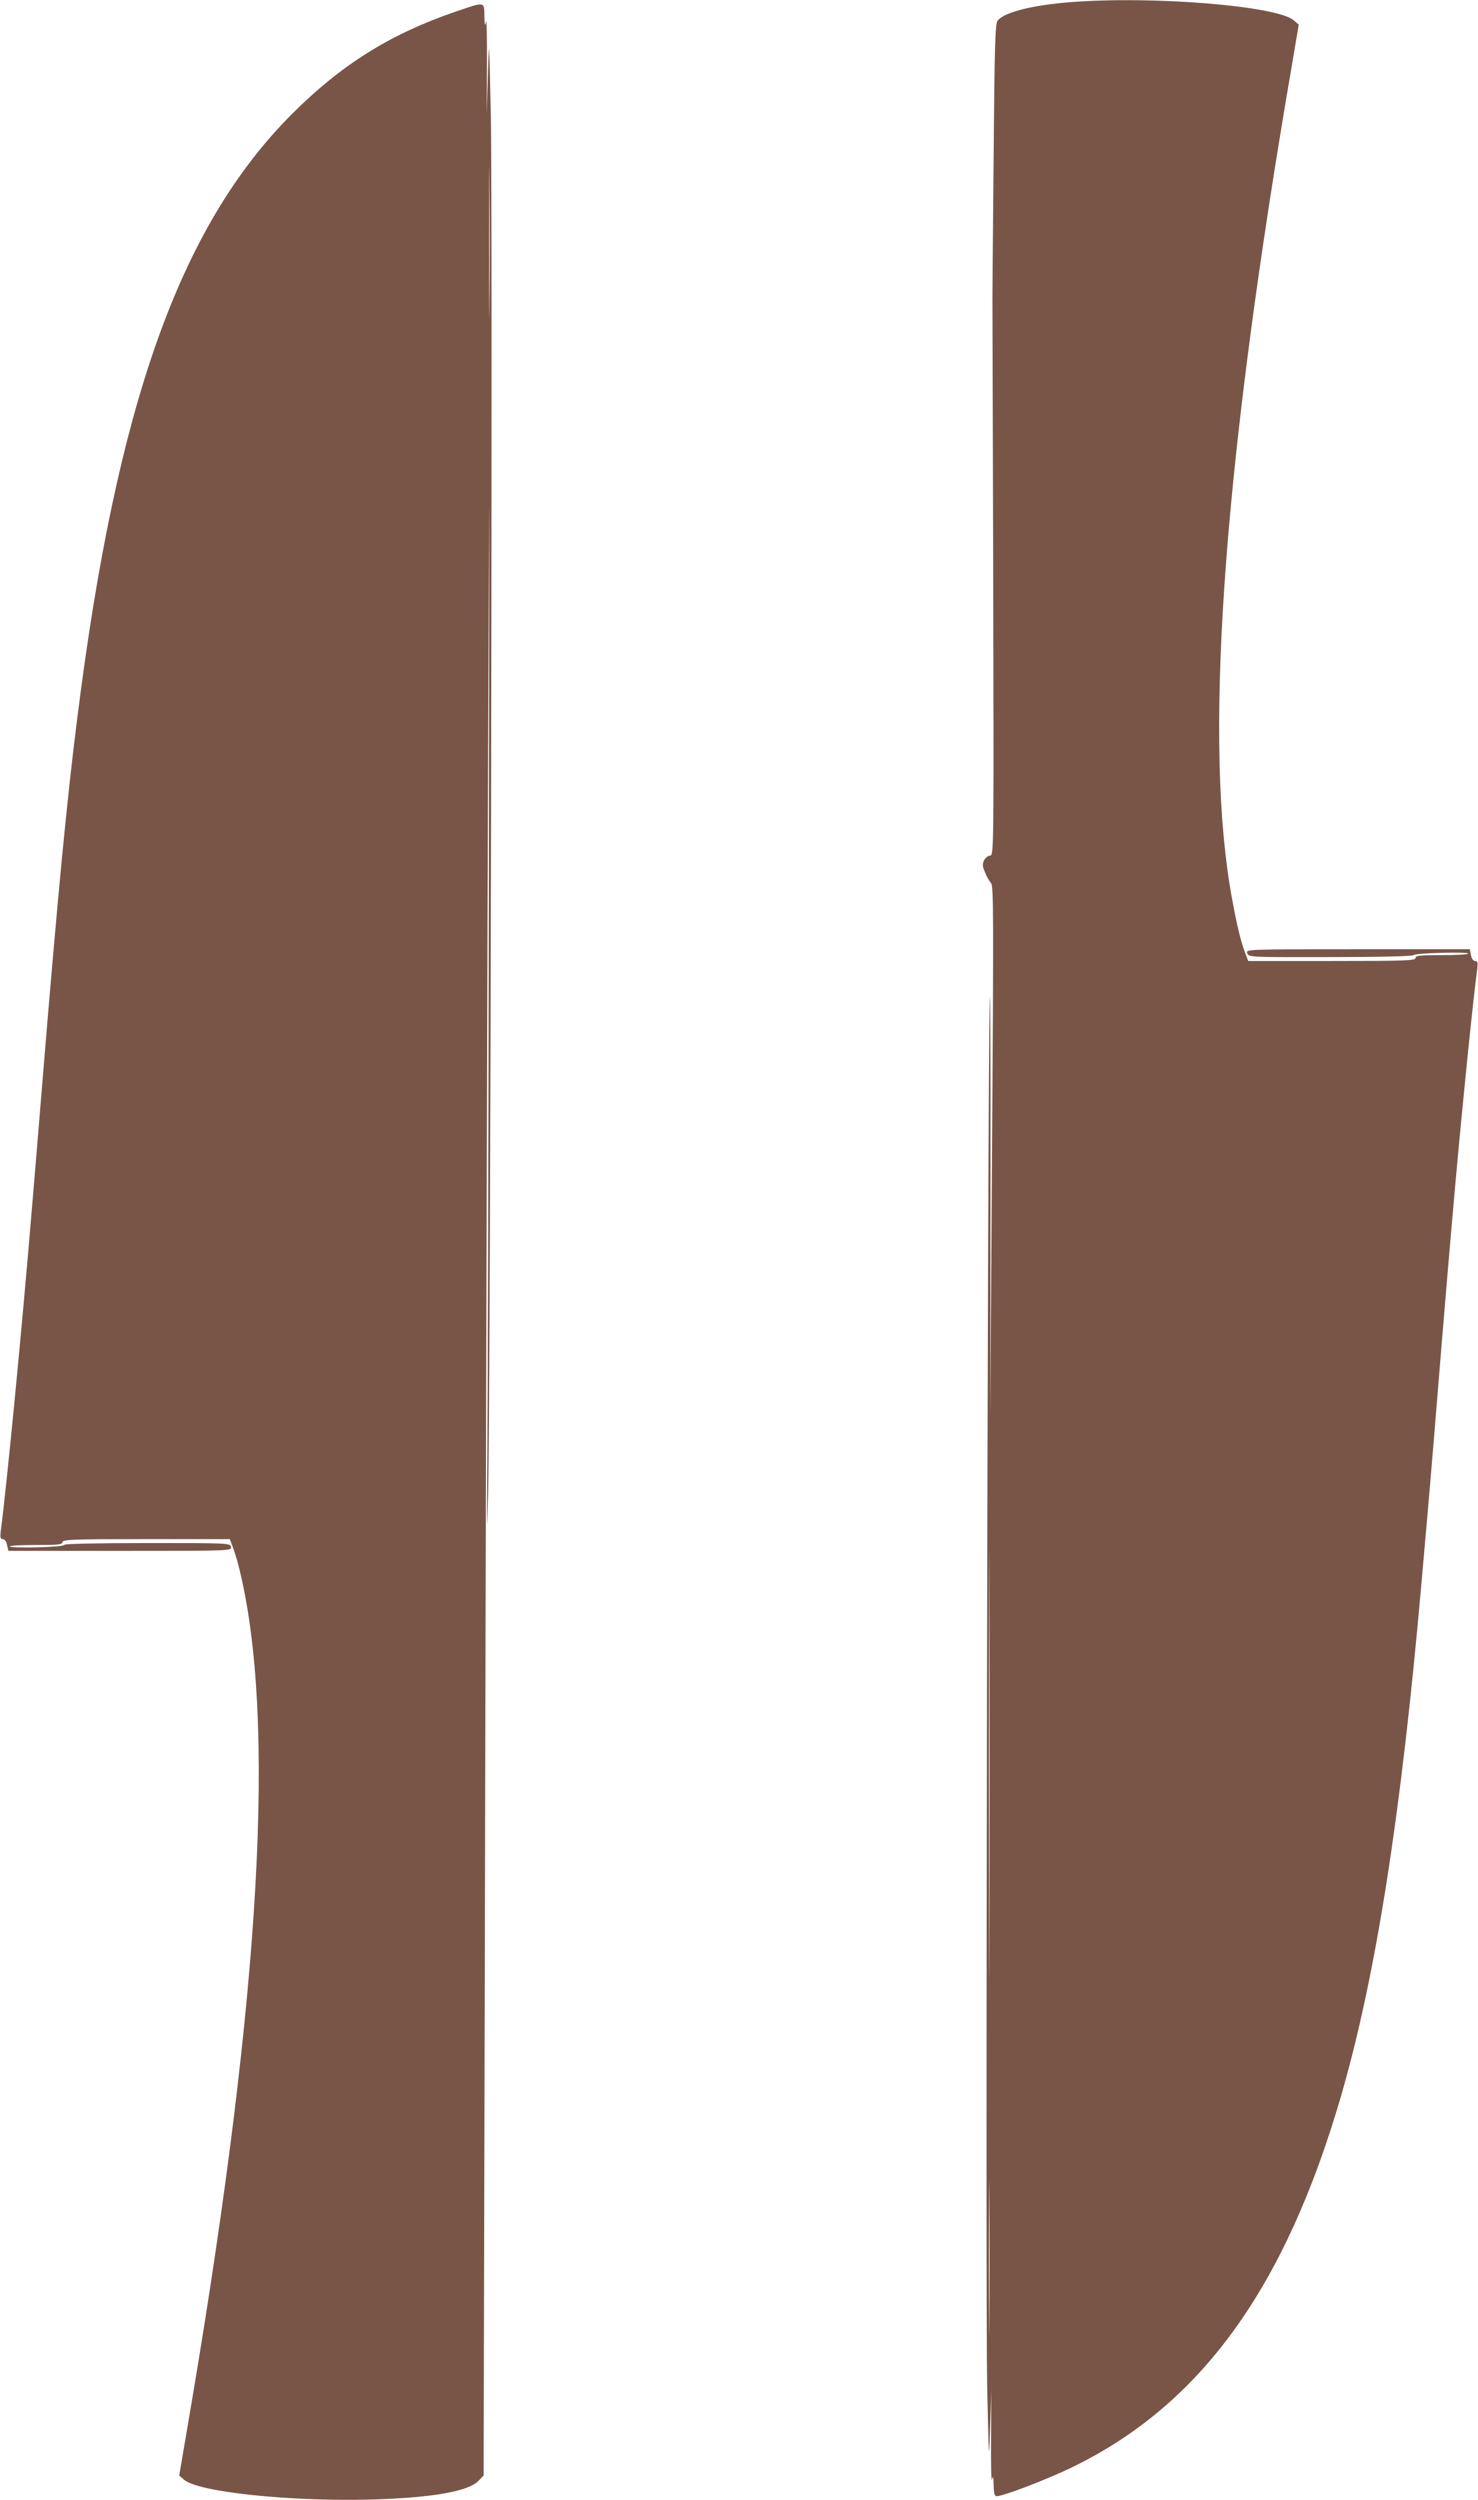
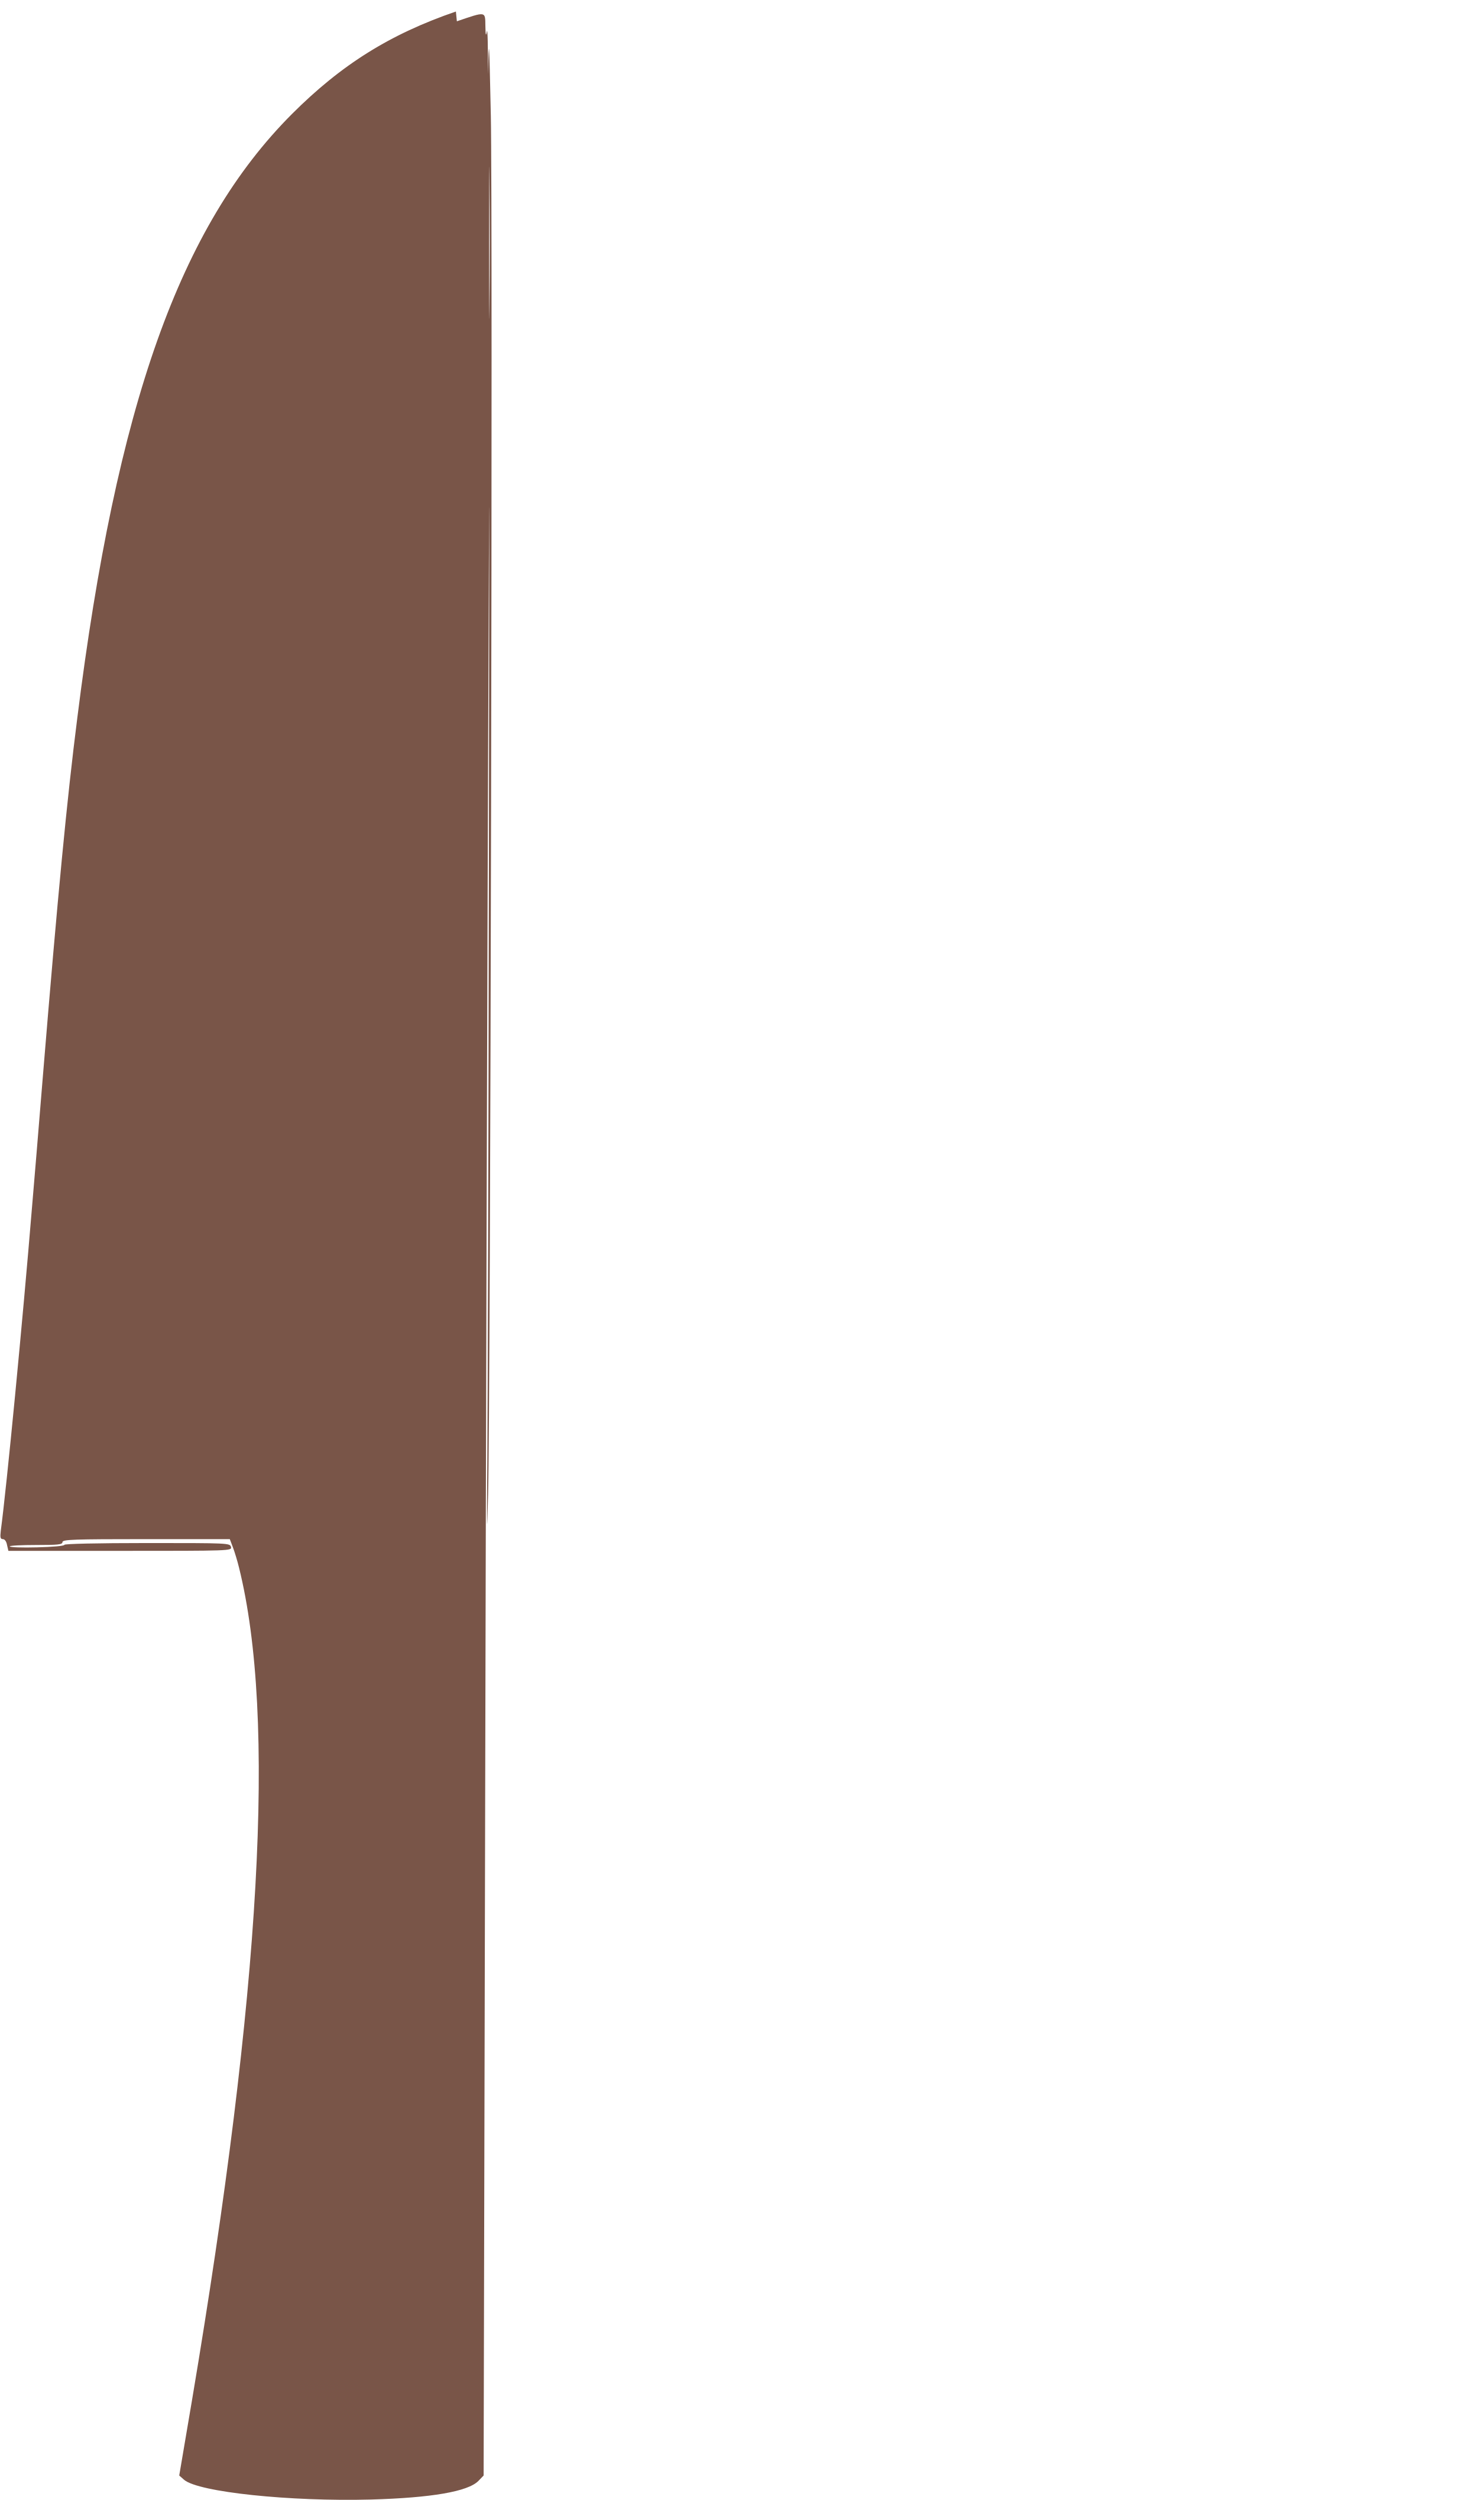
<svg xmlns="http://www.w3.org/2000/svg" version="1.0" width="757pt" height="1280pt" viewBox="0 0 757 1280" preserveAspectRatio="xMidYMid meet">
  <g transform="translate(0,1280) scale(0.1,-0.1)" fill="#795548" stroke="none">
-     <path d="M5483 12789 c-193 -15 -338 -51 -373 -94 -13 -15 -16 -116 -21 -714 -4 -383 -6 -700 -6 -706 0 -5 2 -650 4 -1432 3 -1380 3 -1423 -15 -1423 -10 0 -24 -11 -31 -23 -10 -20 -10 -31 4 -63 8 -21 22 -46 31 -55 13 -14 13 -178 5 -1380 l-9 -1364 1 1205 c1 663 -1 1079 -4 925 -11 -485 -22 -6646 -13 -7080 9 -395 9 -403 15 -215 l6 195 -1 -245 c-1 -135 1 -231 5 -215 5 23 7 17 8 -27 1 -42 5 -58 15 -58 35 0 264 88 391 150 658 321 1089 918 1375 1904 178 616 306 1433 410 2616 11 129 25 282 30 340 5 58 21 243 35 413 60 739 78 944 110 1307 42 462 90 933 111 1088 4 34 2 42 -11 42 -9 0 -18 12 -21 30 l-6 30 -574 0 c-573 0 -573 0 -566 -20 8 -21 14 -21 427 -20 244 0 421 4 425 10 7 11 280 18 280 8 0 -5 -61 -8 -135 -8 -113 0 -135 -2 -135 -15 0 -13 -54 -15 -429 -15 l-428 0 -16 43 c-22 57 -42 141 -66 272 -145 778 -54 2127 275 4090 l66 389 -26 22 c-85 74 -721 126 -1143 93z m-416 -9906 c-1 -488 -2 -91 -2 882 0 974 1 1373 2 888 2 -485 2 -1281 0 -1770z m0 -1960 c-1 -175 -2 -32 -2 317 0 349 1 492 2 318 2 -175 2 -461 0 -635z" />
-     <path d="M2335 12741 c-338 -116 -587 -272 -840 -525 -574 -575 -898 -1486 -1099 -3091 -53 -416 -100 -906 -176 -1830 -22 -269 -47 -573 -56 -675 -48 -584 -130 -1434 -160 -1657 -4 -35 -2 -43 11 -43 9 0 18 -12 21 -30 l7 -30 572 0 c568 0 573 0 568 20 -5 20 -14 20 -429 20 -260 0 -424 -4 -424 -9 0 -6 -61 -11 -140 -13 -77 -2 -140 0 -140 5 0 4 61 7 135 7 113 0 135 2 135 15 0 13 54 15 429 15 l428 0 16 -42 c9 -24 23 -70 31 -103 191 -768 113 -2163 -240 -4260 l-66 -389 25 -22 c74 -63 543 -112 957 -101 312 9 496 41 550 95 l27 28 8 3479 c4 1914 11 4315 15 5335 7 1790 7 1768 4 -650 -2 -1378 -6 -2712 -8 -2965 -3 -384 -2 -413 4 -175 12 449 24 6582 14 7055 -9 410 -9 415 -15 215 l-6 -205 1 255 c1 140 -2 239 -5 220 -5 -28 -7 -23 -8 28 -1 75 4 74 -146 23z m172 -1498 c-1 -175 -2 -34 -2 312 0 347 1 490 2 318 2 -171 2 -455 0 -630z" />
+     <path d="M2335 12741 c-338 -116 -587 -272 -840 -525 -574 -575 -898 -1486 -1099 -3091 -53 -416 -100 -906 -176 -1830 -22 -269 -47 -573 -56 -675 -48 -584 -130 -1434 -160 -1657 -4 -35 -2 -43 11 -43 9 0 18 -12 21 -30 l7 -30 572 0 c568 0 573 0 568 20 -5 20 -14 20 -429 20 -260 0 -424 -4 -424 -9 0 -6 -61 -11 -140 -13 -77 -2 -140 0 -140 5 0 4 61 7 135 7 113 0 135 2 135 15 0 13 54 15 429 15 l428 0 16 -42 c9 -24 23 -70 31 -103 191 -768 113 -2163 -240 -4260 l-66 -389 25 -22 c74 -63 543 -112 957 -101 312 9 496 41 550 95 l27 28 8 3479 c4 1914 11 4315 15 5335 7 1790 7 1768 4 -650 -2 -1378 -6 -2712 -8 -2965 -3 -384 -2 -413 4 -175 12 449 24 6582 14 7055 -9 410 -9 415 -15 215 c1 140 -2 239 -5 220 -5 -28 -7 -23 -8 28 -1 75 4 74 -146 23z m172 -1498 c-1 -175 -2 -34 -2 312 0 347 1 490 2 318 2 -171 2 -455 0 -630z" />
  </g>
</svg>